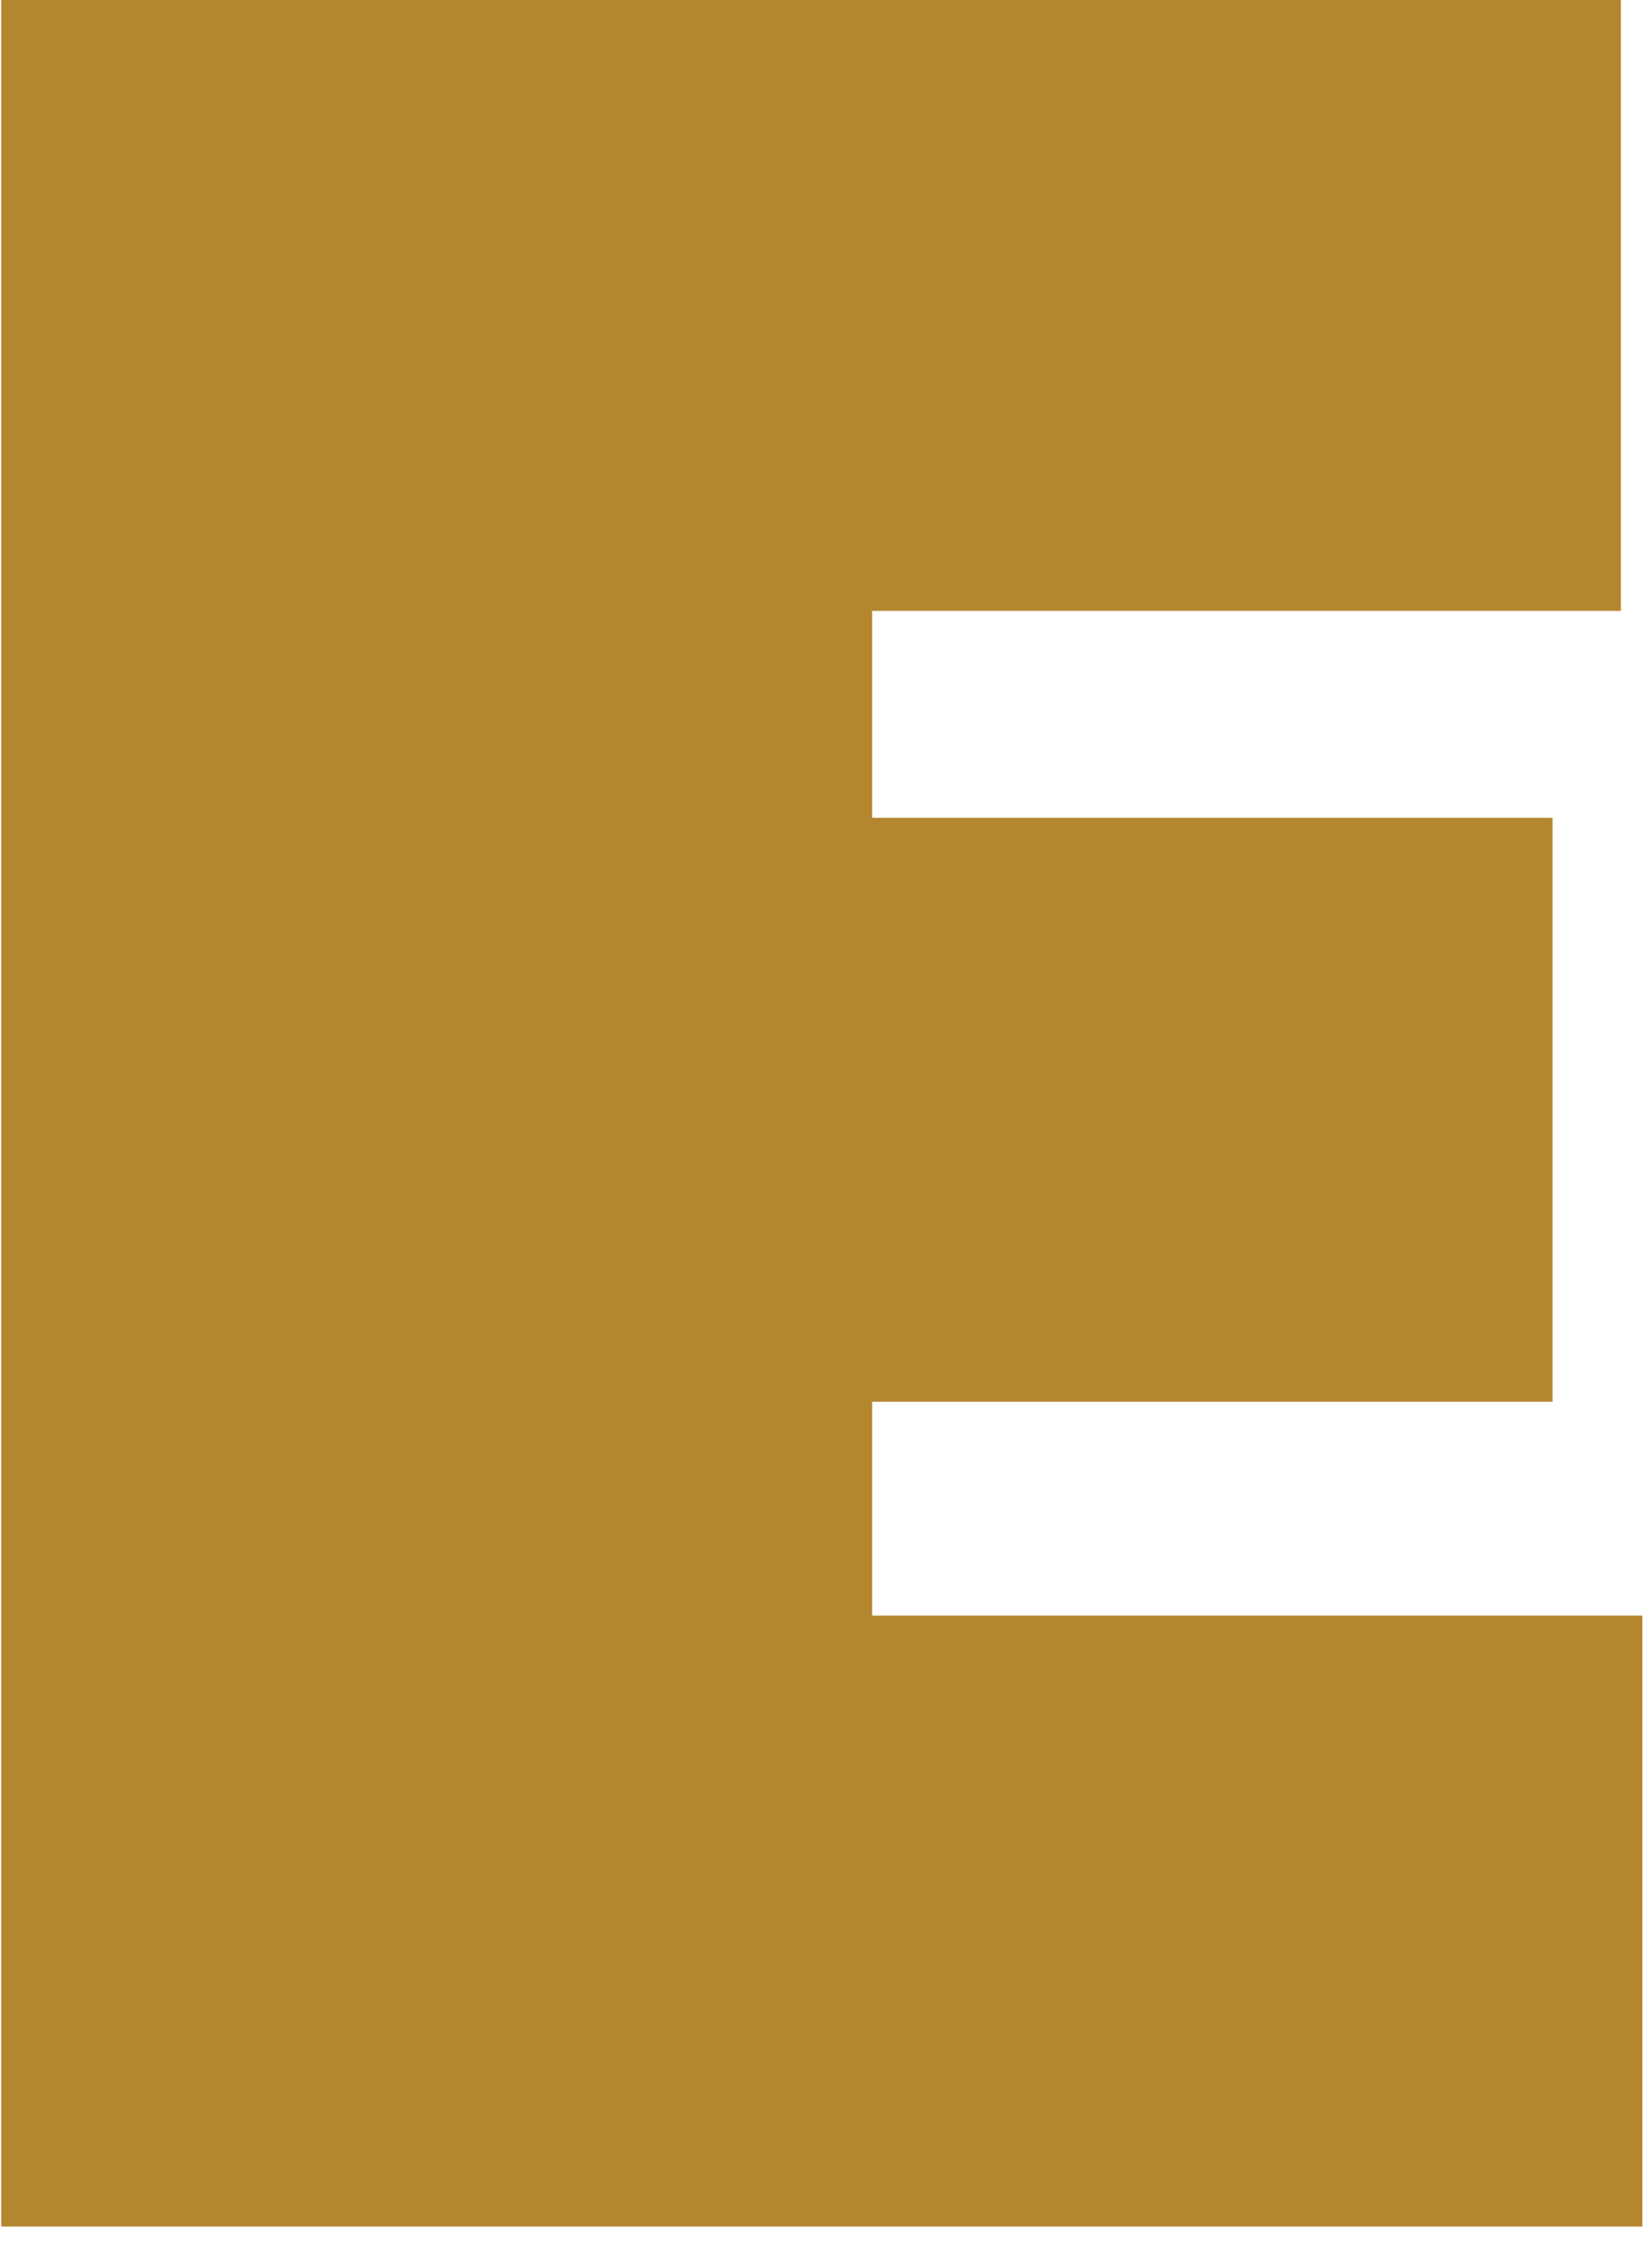
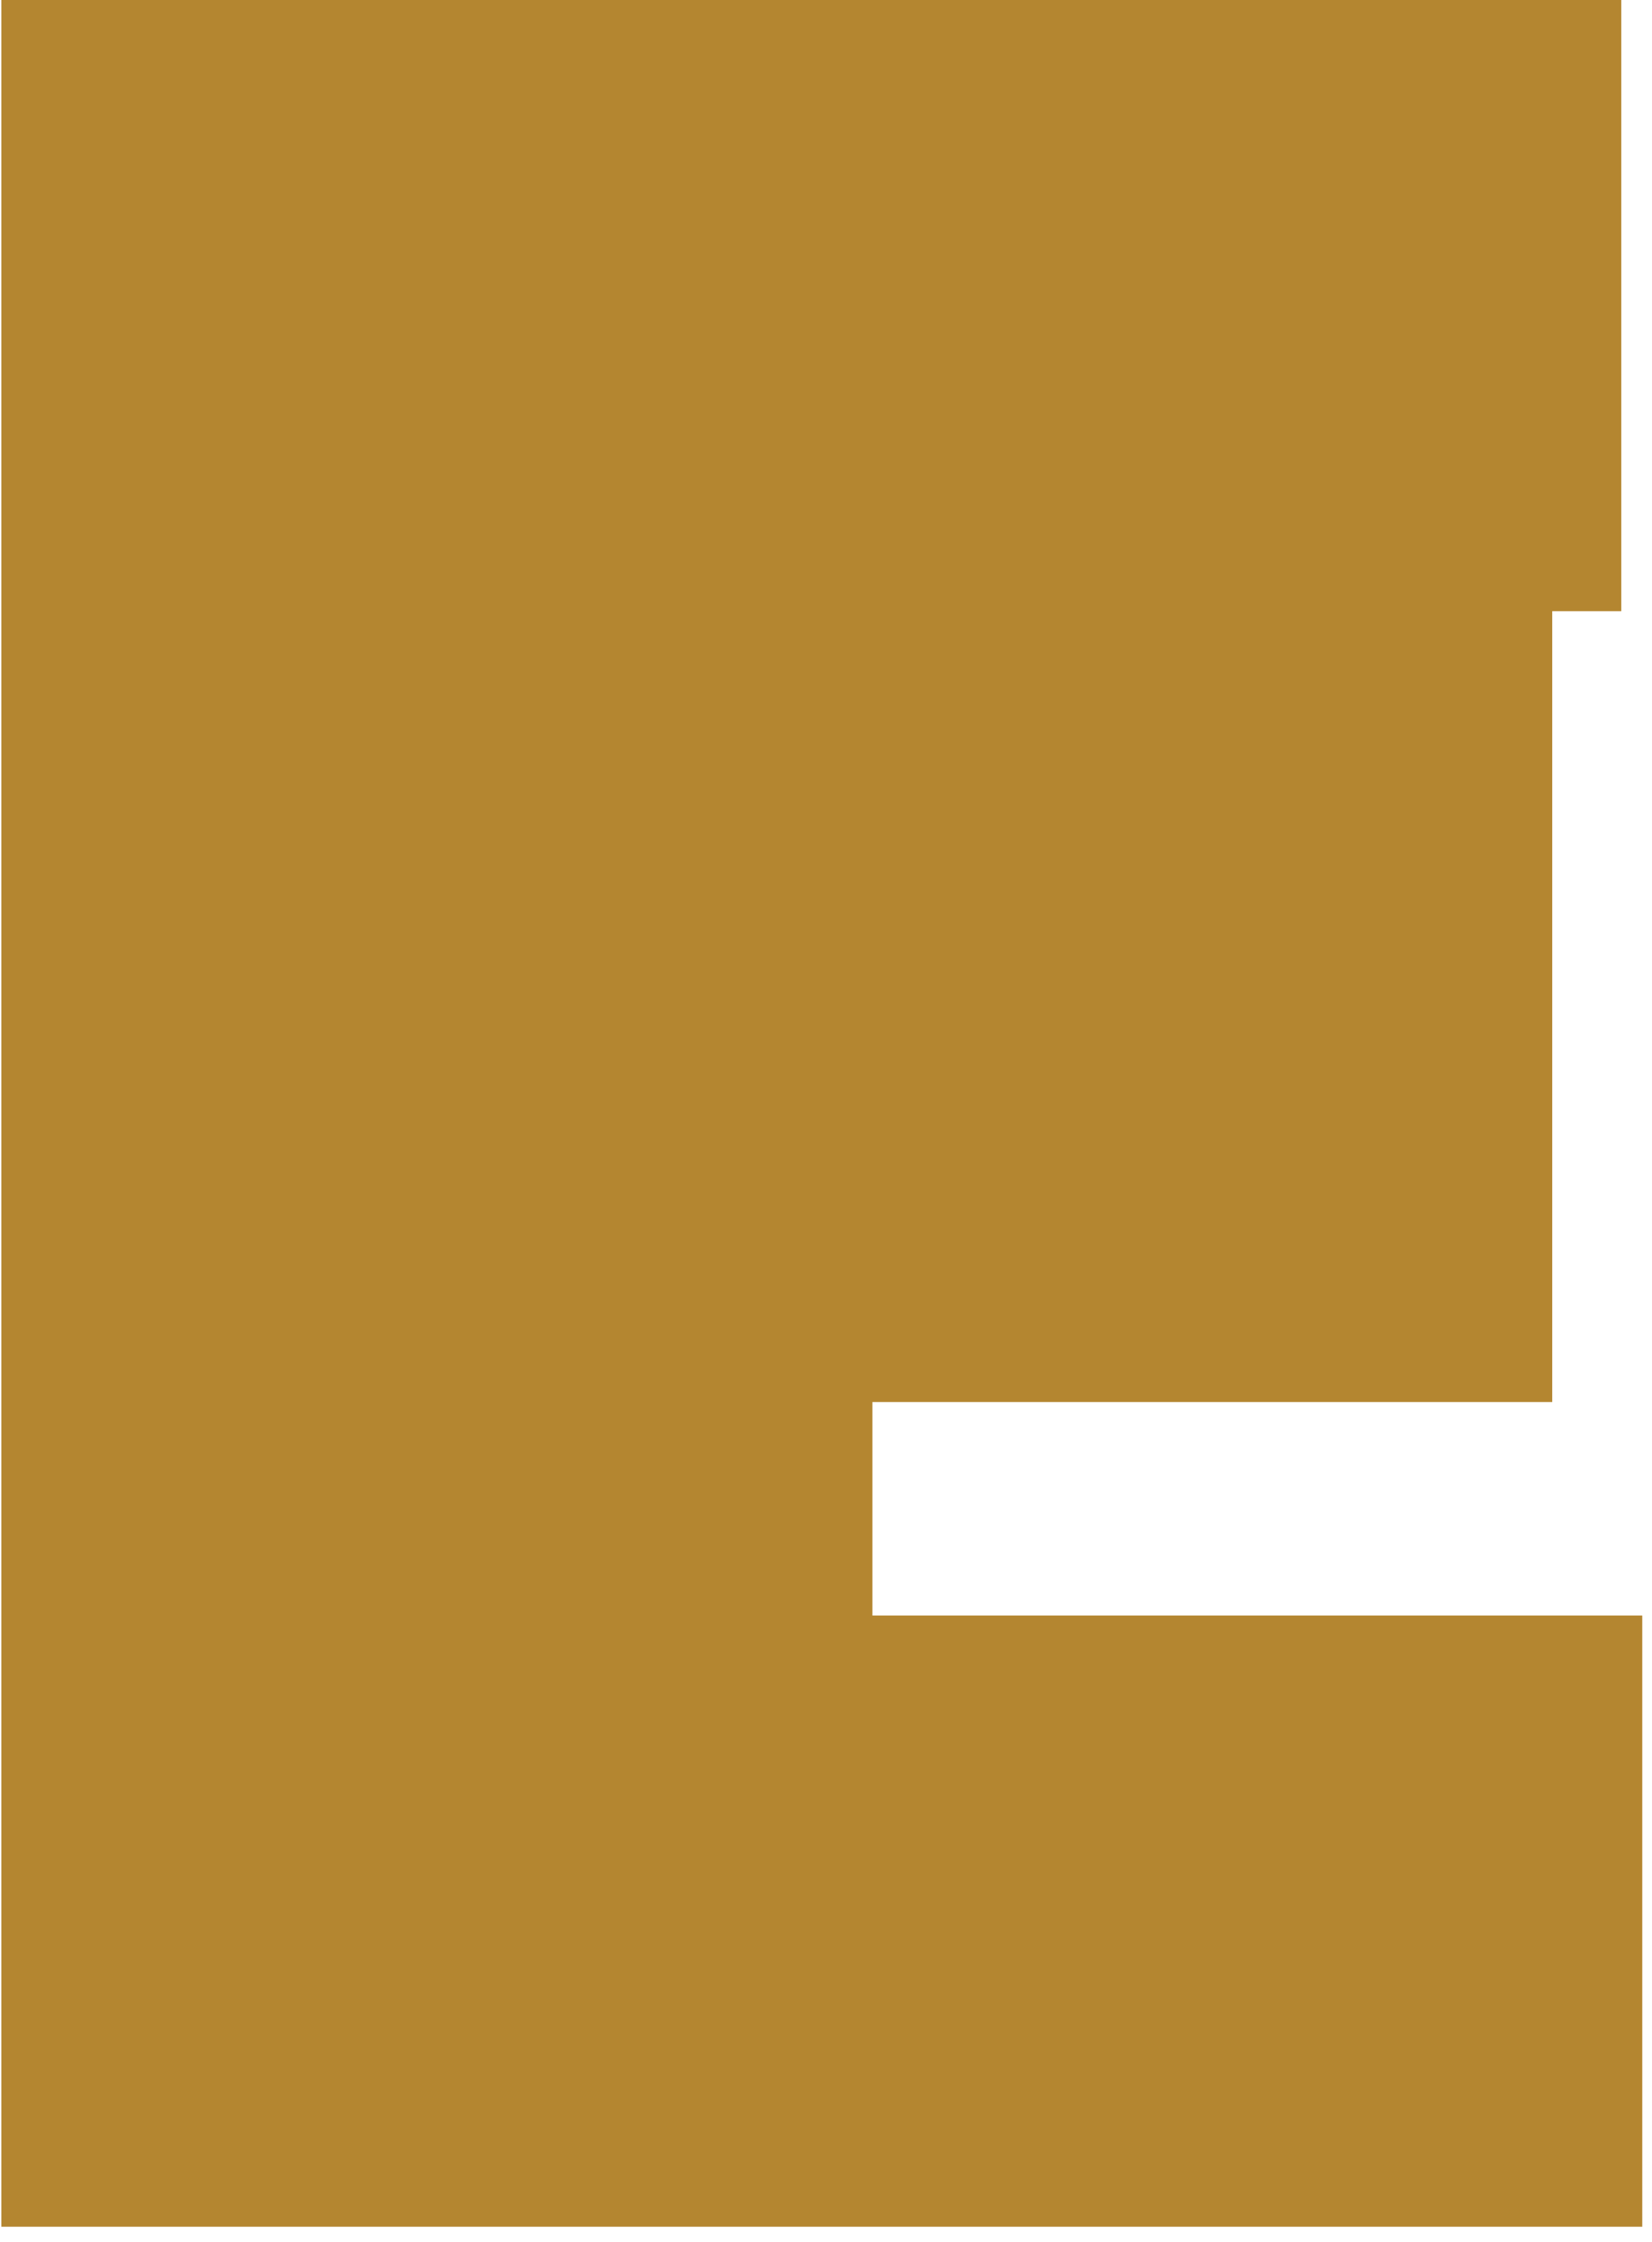
<svg xmlns="http://www.w3.org/2000/svg" width="42" height="57" viewBox="0 0 42 57" fill="none">
-   <path d="M0.031 56.609V0H41.208V15.532H22.172V20.792H39.472V35.639H22.172V41.077H41.755V56.609H0.017H0.031Z" fill="#B48630" />
+   <path d="M0.031 56.609V0H41.208V15.532H22.172H39.472V35.639H22.172V41.077H41.755V56.609H0.017H0.031Z" fill="#B48630" />
</svg>